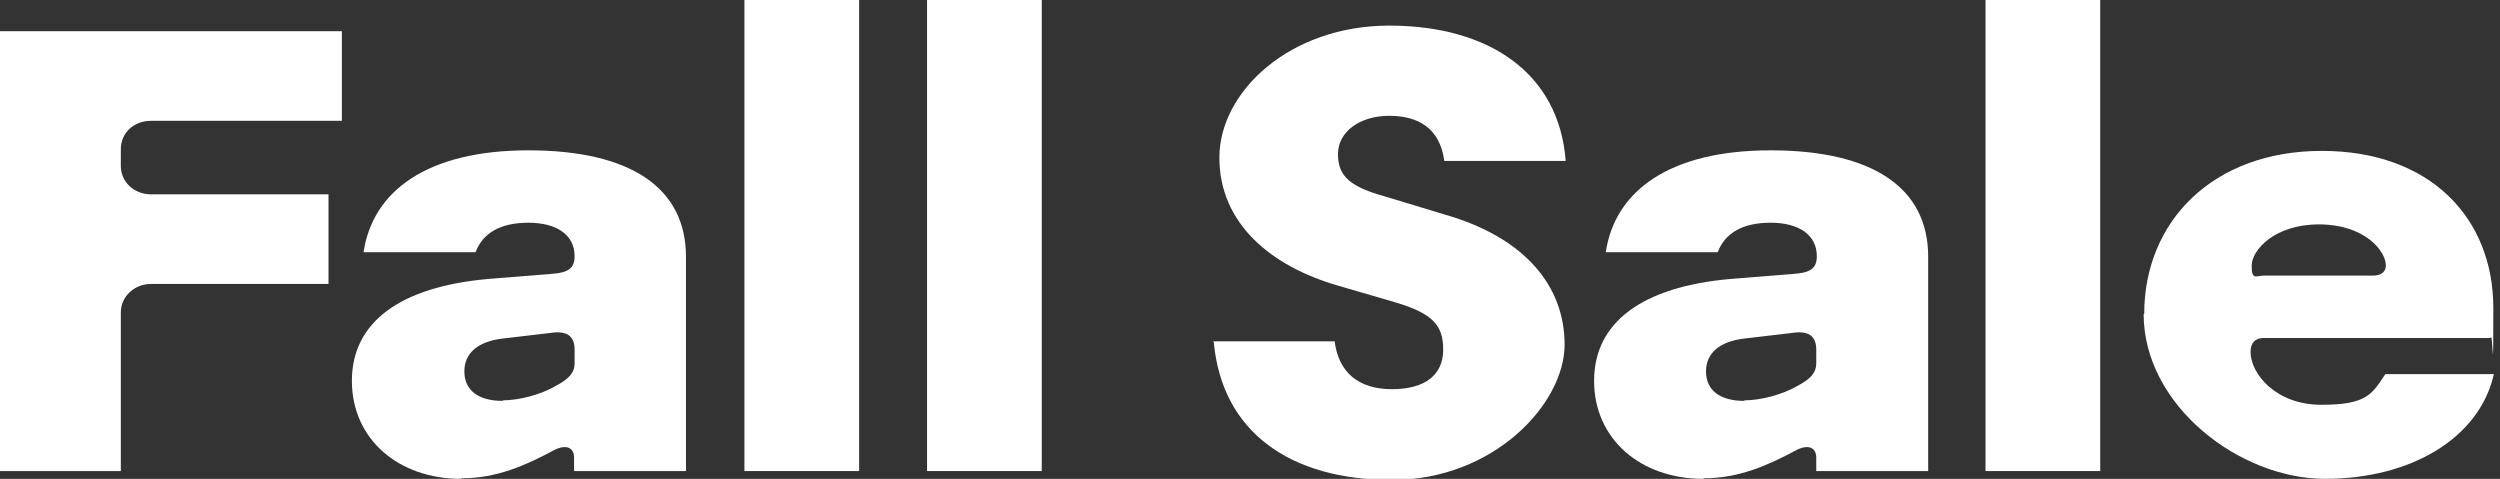
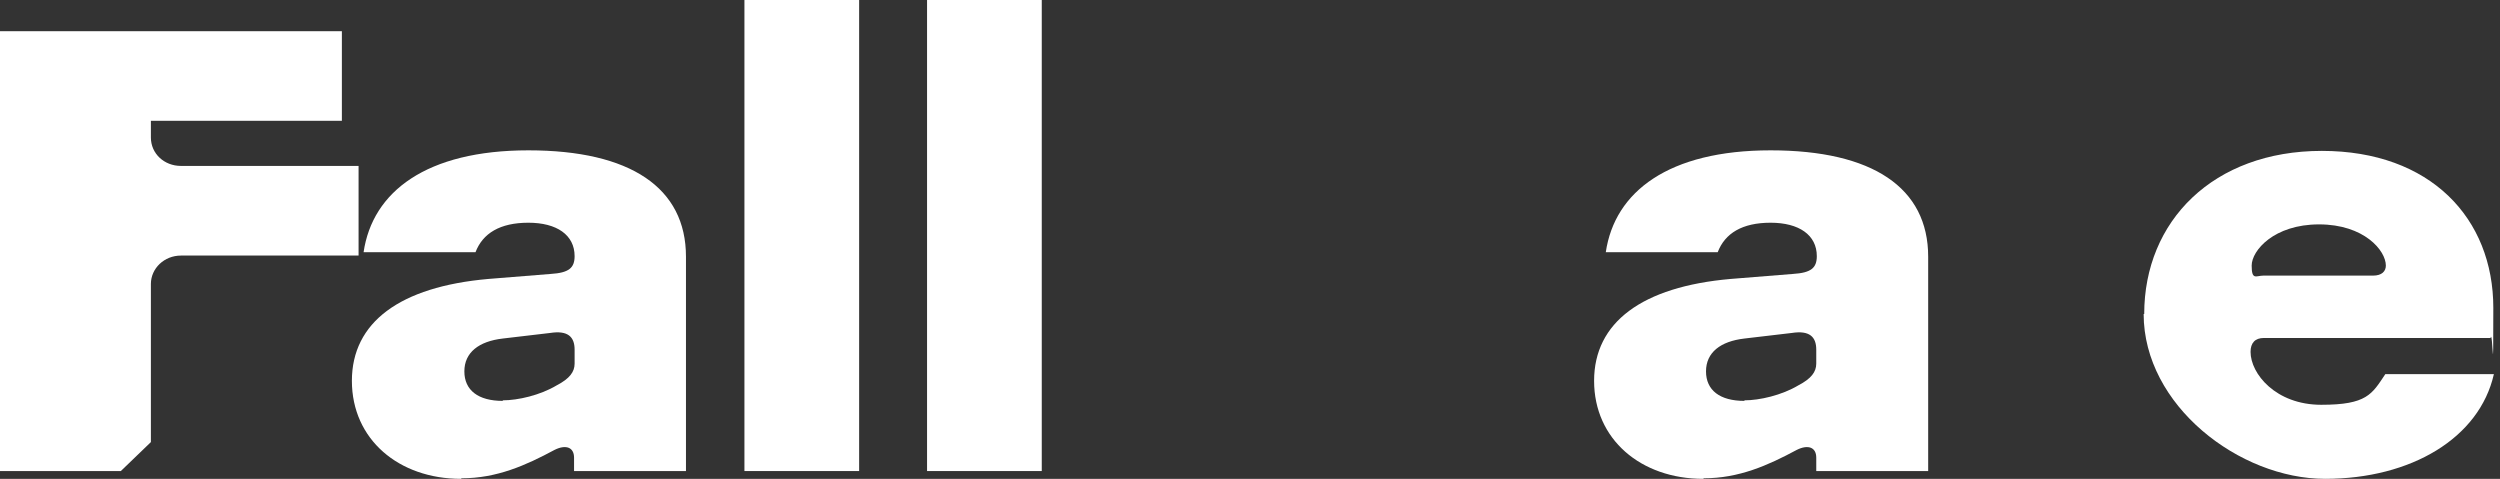
<svg xmlns="http://www.w3.org/2000/svg" version="1.1" viewBox="0 0 449 86">
  <rect x="0" y="0" width="449" height="86" fill="#333333" stroke="none" />
  <defs>
    <style>
      .cls-1 {
        fill: #fff;
      }
    </style>
  </defs>
  <g>
    <g id="Layer_1">
      <path class="cls-1" d="M385.1,56.4c0-16.7,12.4-29.3,31.9-29.3s30.8,12.1,30.8,28.2-.1,3.4-.5,5.4h-40.7c-1.6,0-2.4.9-2.4,2.5,0,3.9,4.5,9.5,12.7,9.5s9.1-1.9,11.5-5.5h19.5c-2.6,11.5-14.9,18.8-30.3,18.8s-32.6-13.2-32.6-29.6ZM406.6,49.5h19.6c1.6,0,2.3-.8,2.3-1.8,0-2.7-3.9-7.4-12-7.4s-12.1,4.7-12.1,7.4.8,1.8,2.1,1.8Z" />
-       <path class="cls-1" d="M377.2,84.6h-20.6V0h20.6v84.6Z" />
      <path class="cls-1" d="M305.9,86c-11.2,0-19.6-7.1-19.6-17.6s8.6-16.9,24.5-18.3l11.2-.9c3.3-.2,4.3-1.1,4.3-3.2,0-3.8-3.2-6-8.3-6s-8.2,1.9-9.5,5.3h-20.1c1.6-10.9,11.3-18.3,29.6-18.3s28.3,6.7,28.3,19.1v38.5h-20.1v-2.4c0-1.9-1.5-2.4-3.5-1.4-5.2,2.8-10.4,5.1-16.7,5.1ZM313.3,71.9c2.7,0,6.7-.9,9.7-2.7,2.3-1.2,3.2-2.4,3.2-3.9v-2.5c0-2.3-1.2-3.5-4.4-3l-8.5,1c-4.3.5-6.9,2.5-6.9,5.9s2.5,5.3,6.9,5.3Z" />
-       <path class="cls-1" d="M217.9,61.3h21.8c.7,5.5,4.2,8.6,10.3,8.6s9.2-2.7,9.2-7.1-1.9-6.5-8.6-8.5l-10.3-3c-12.1-3.5-21.3-11.2-21.3-23s12.6-23.7,30.5-23.7,30.5,8.5,31.7,24.3h-21.8c-.8-5.9-4.7-8.1-9.9-8.1s-9.2,2.8-9.2,6.9,2.4,5.9,8.5,7.6l10.9,3.3c14.1,4.1,21.3,12.7,21.3,23.3s-12.7,24.3-31,24.3-30.5-8.6-32-24.7Z" />
      <path class="cls-1" d="M187.1,84.6h-20.6V0h20.6v84.6Z" />
      <path class="cls-1" d="M154.3,84.6h-20.6V0h20.6v84.6Z" />
      <path class="cls-1" d="M82.8,86c-11.2,0-19.6-7.1-19.6-17.6s8.6-16.9,24.5-18.3l11.2-.9c3.3-.2,4.3-1.1,4.3-3.2,0-3.8-3.2-6-8.3-6s-8.2,1.9-9.5,5.3h-20.1c1.6-10.9,11.3-18.3,29.6-18.3s28.3,6.7,28.3,19.1v38.5h-20.1v-2.4c0-1.9-1.5-2.4-3.5-1.4-5.2,2.8-10.4,5.1-16.7,5.1ZM90.3,71.9c2.7,0,6.7-.9,9.7-2.7,2.3-1.2,3.2-2.4,3.2-3.9v-2.5c0-2.3-1.2-3.5-4.4-3l-8.5,1c-4.3.5-6.9,2.5-6.9,5.9s2.5,5.3,6.9,5.3Z" />
-       <path class="cls-1" d="M21.7,84.6H0V5.6h61.4v16.1H27.1c-3,0-5.4,2.1-5.4,5.1v3c0,2.9,2.4,5.1,5.4,5.1h31.9v16.1h-31.9c-3,0-5.4,2.3-5.4,5.1v28.4Z" />
+       <path class="cls-1" d="M21.7,84.6H0V5.6h61.4v16.1H27.1v3c0,2.9,2.4,5.1,5.4,5.1h31.9v16.1h-31.9c-3,0-5.4,2.3-5.4,5.1v28.4Z" />
    </g>
  </g>
</svg>